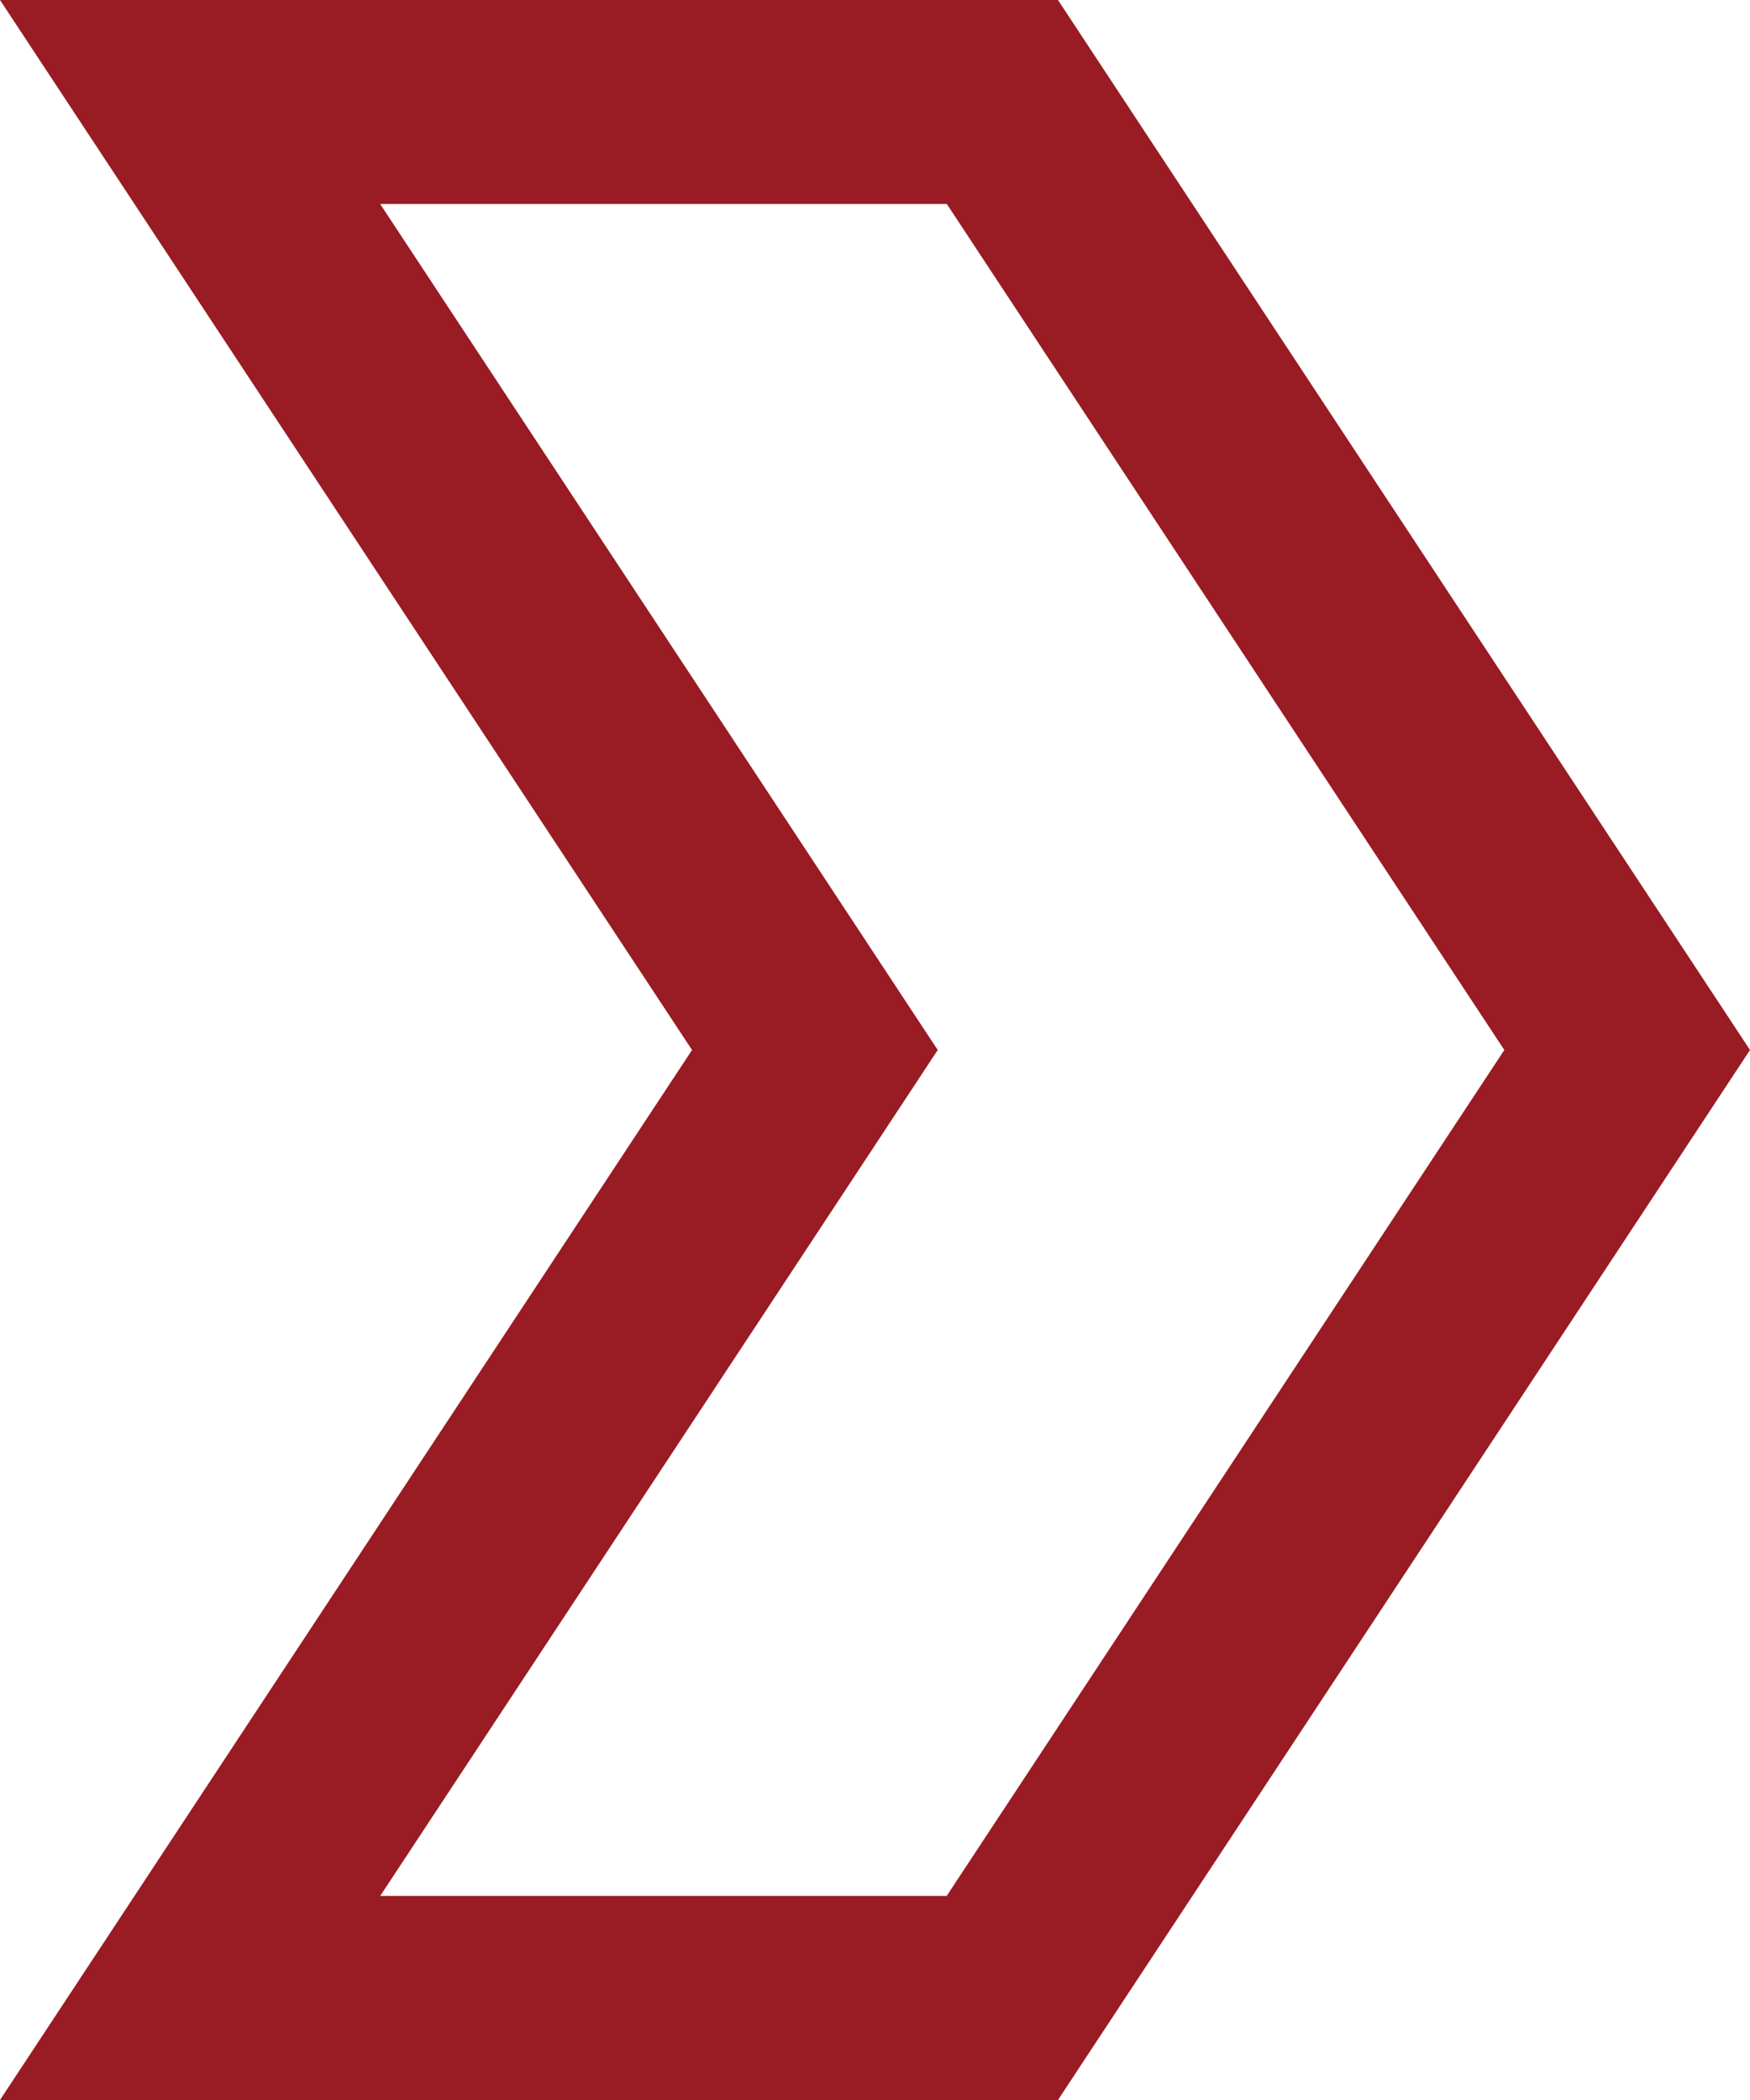
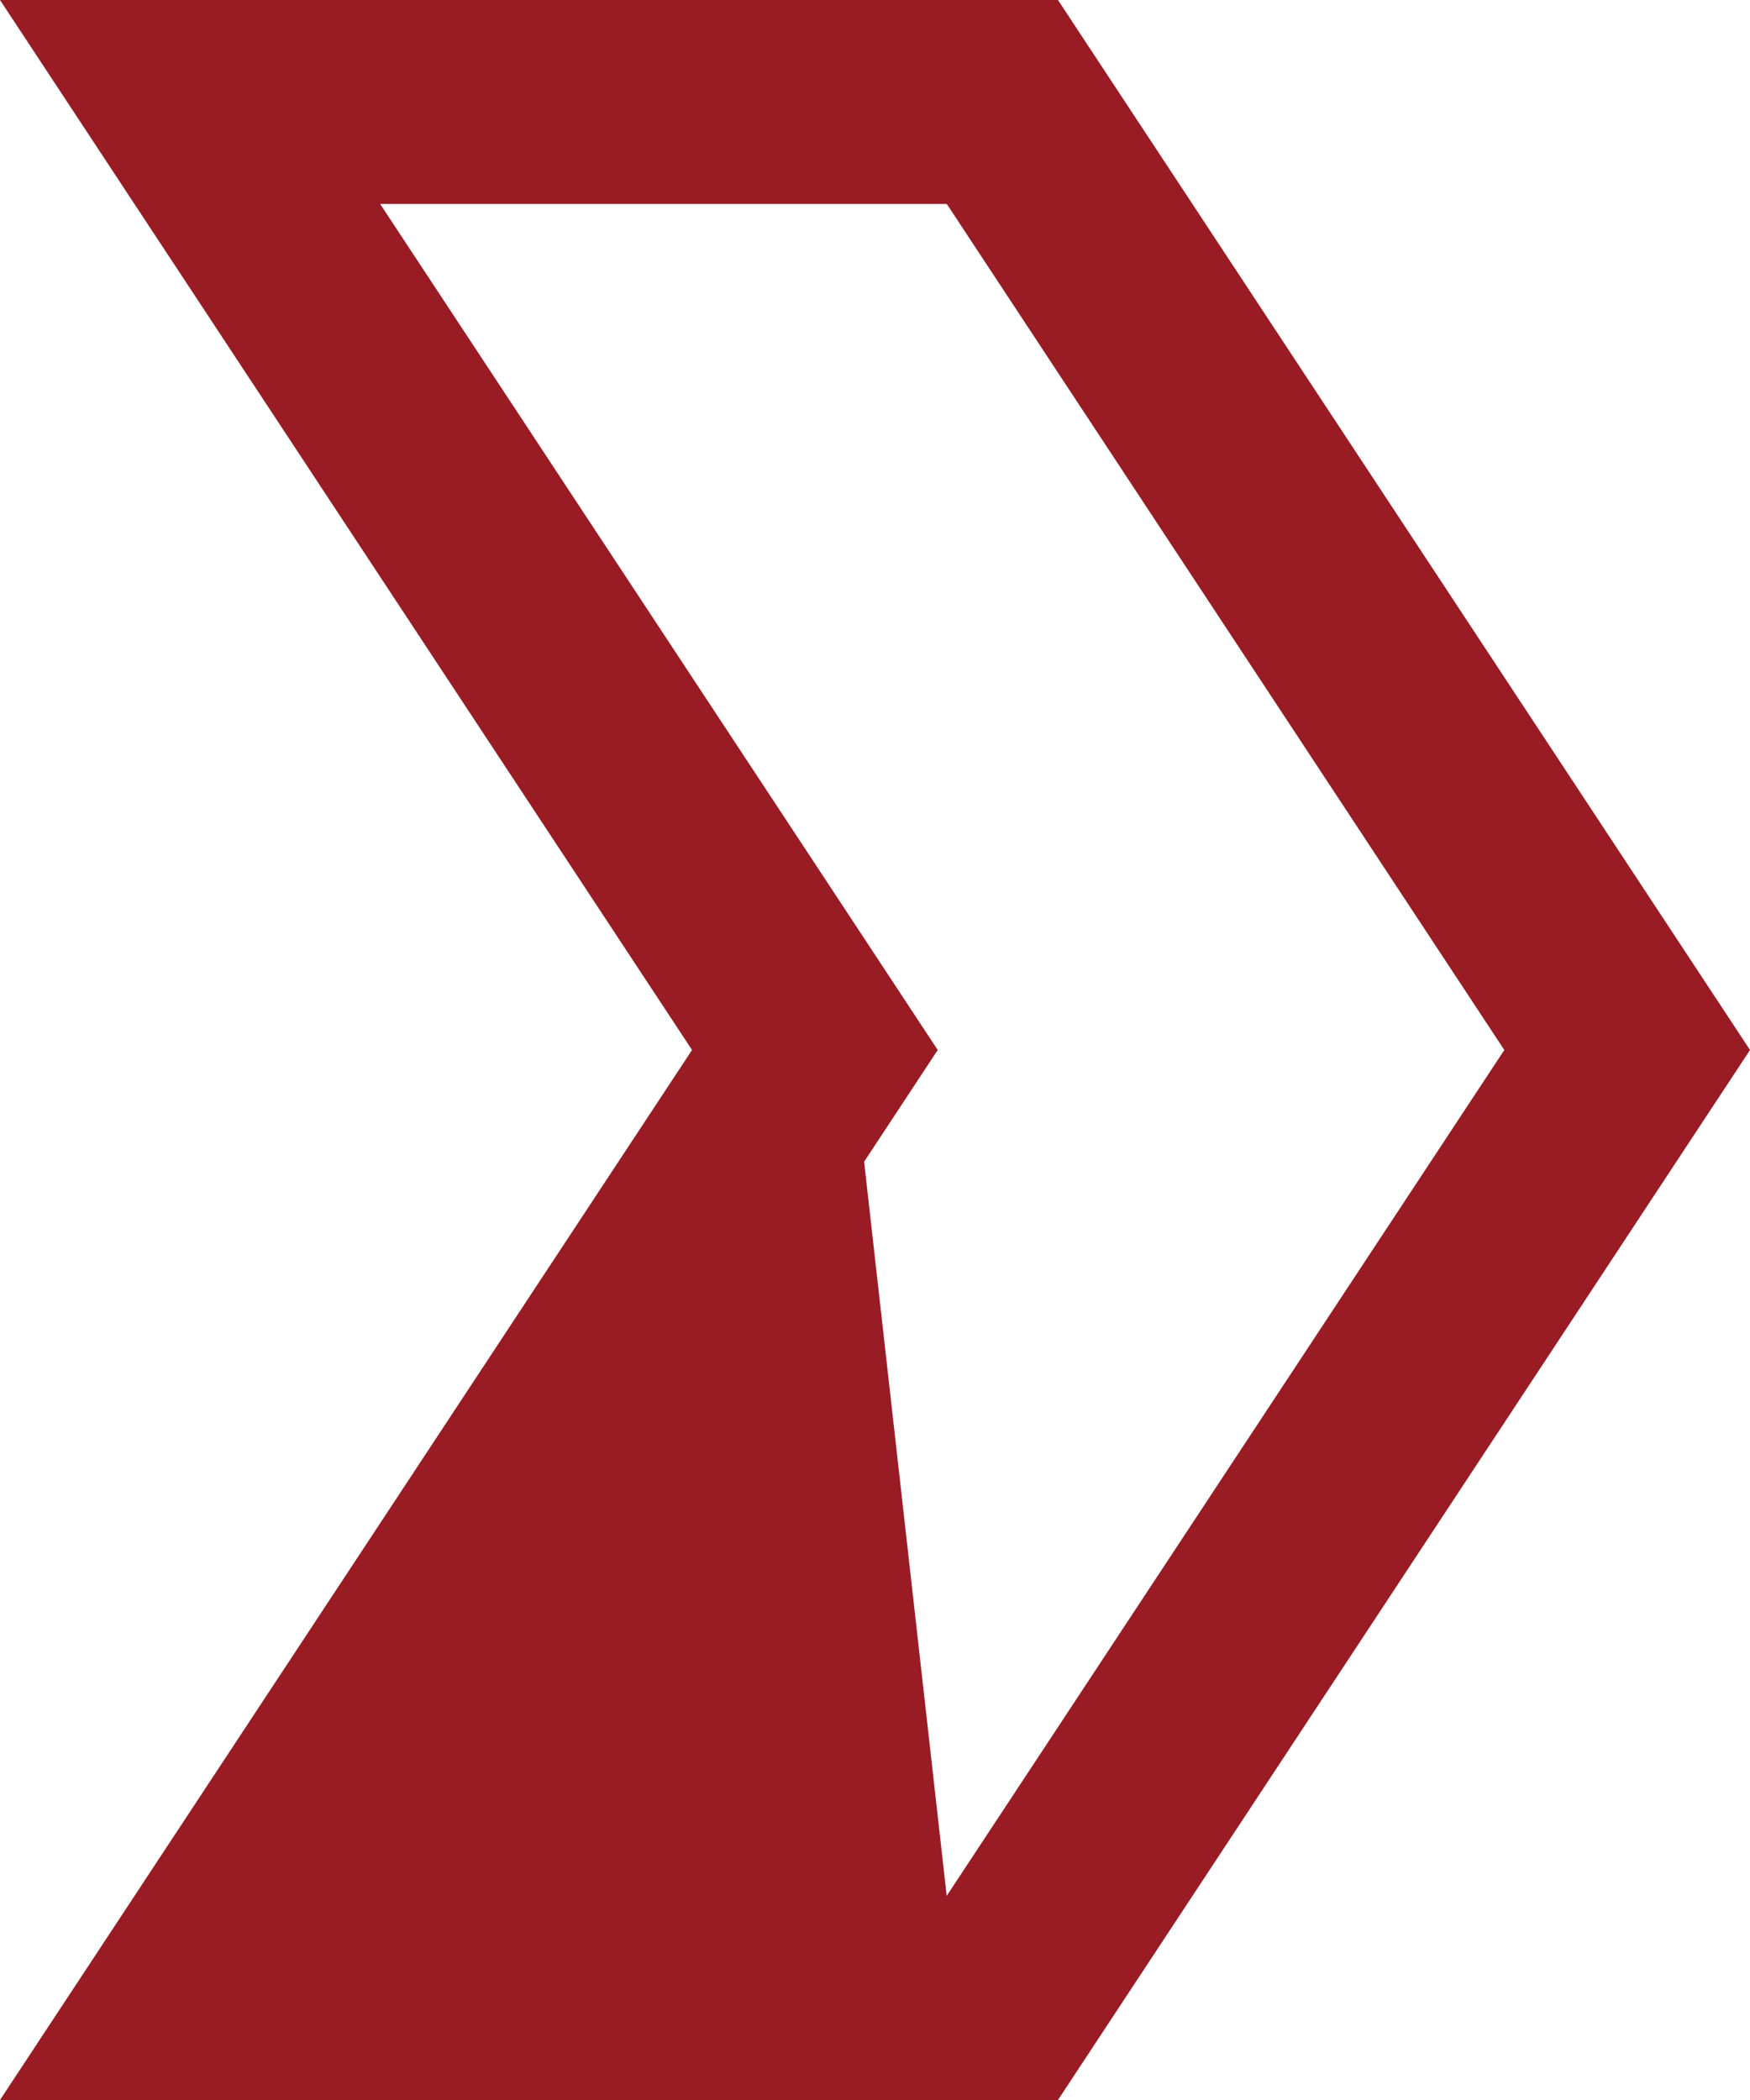
<svg xmlns="http://www.w3.org/2000/svg" width="100" height="120" viewBox="0 0 100 120" fill="none">
-   <path d="M21.727 11.656L54.103 11.656L85.961 60L54.097 108.338L21.727 108.338L49.378 66.384L53.584 60L49.378 53.616L21.727 11.662L21.727 11.656ZM1.43099e-06 7.62939e-06L39.545 60L0 120L60.455 120L100 60L60.455 8.35032e-06L1.43099e-06 7.62939e-06Z" fill="#991B23" />
+   <path d="M21.727 11.656L54.103 11.656L85.961 60L54.097 108.338L49.378 66.384L53.584 60L49.378 53.616L21.727 11.662L21.727 11.656ZM1.43099e-06 7.62939e-06L39.545 60L0 120L60.455 120L100 60L60.455 8.35032e-06L1.43099e-06 7.62939e-06Z" fill="#991B23" />
</svg>